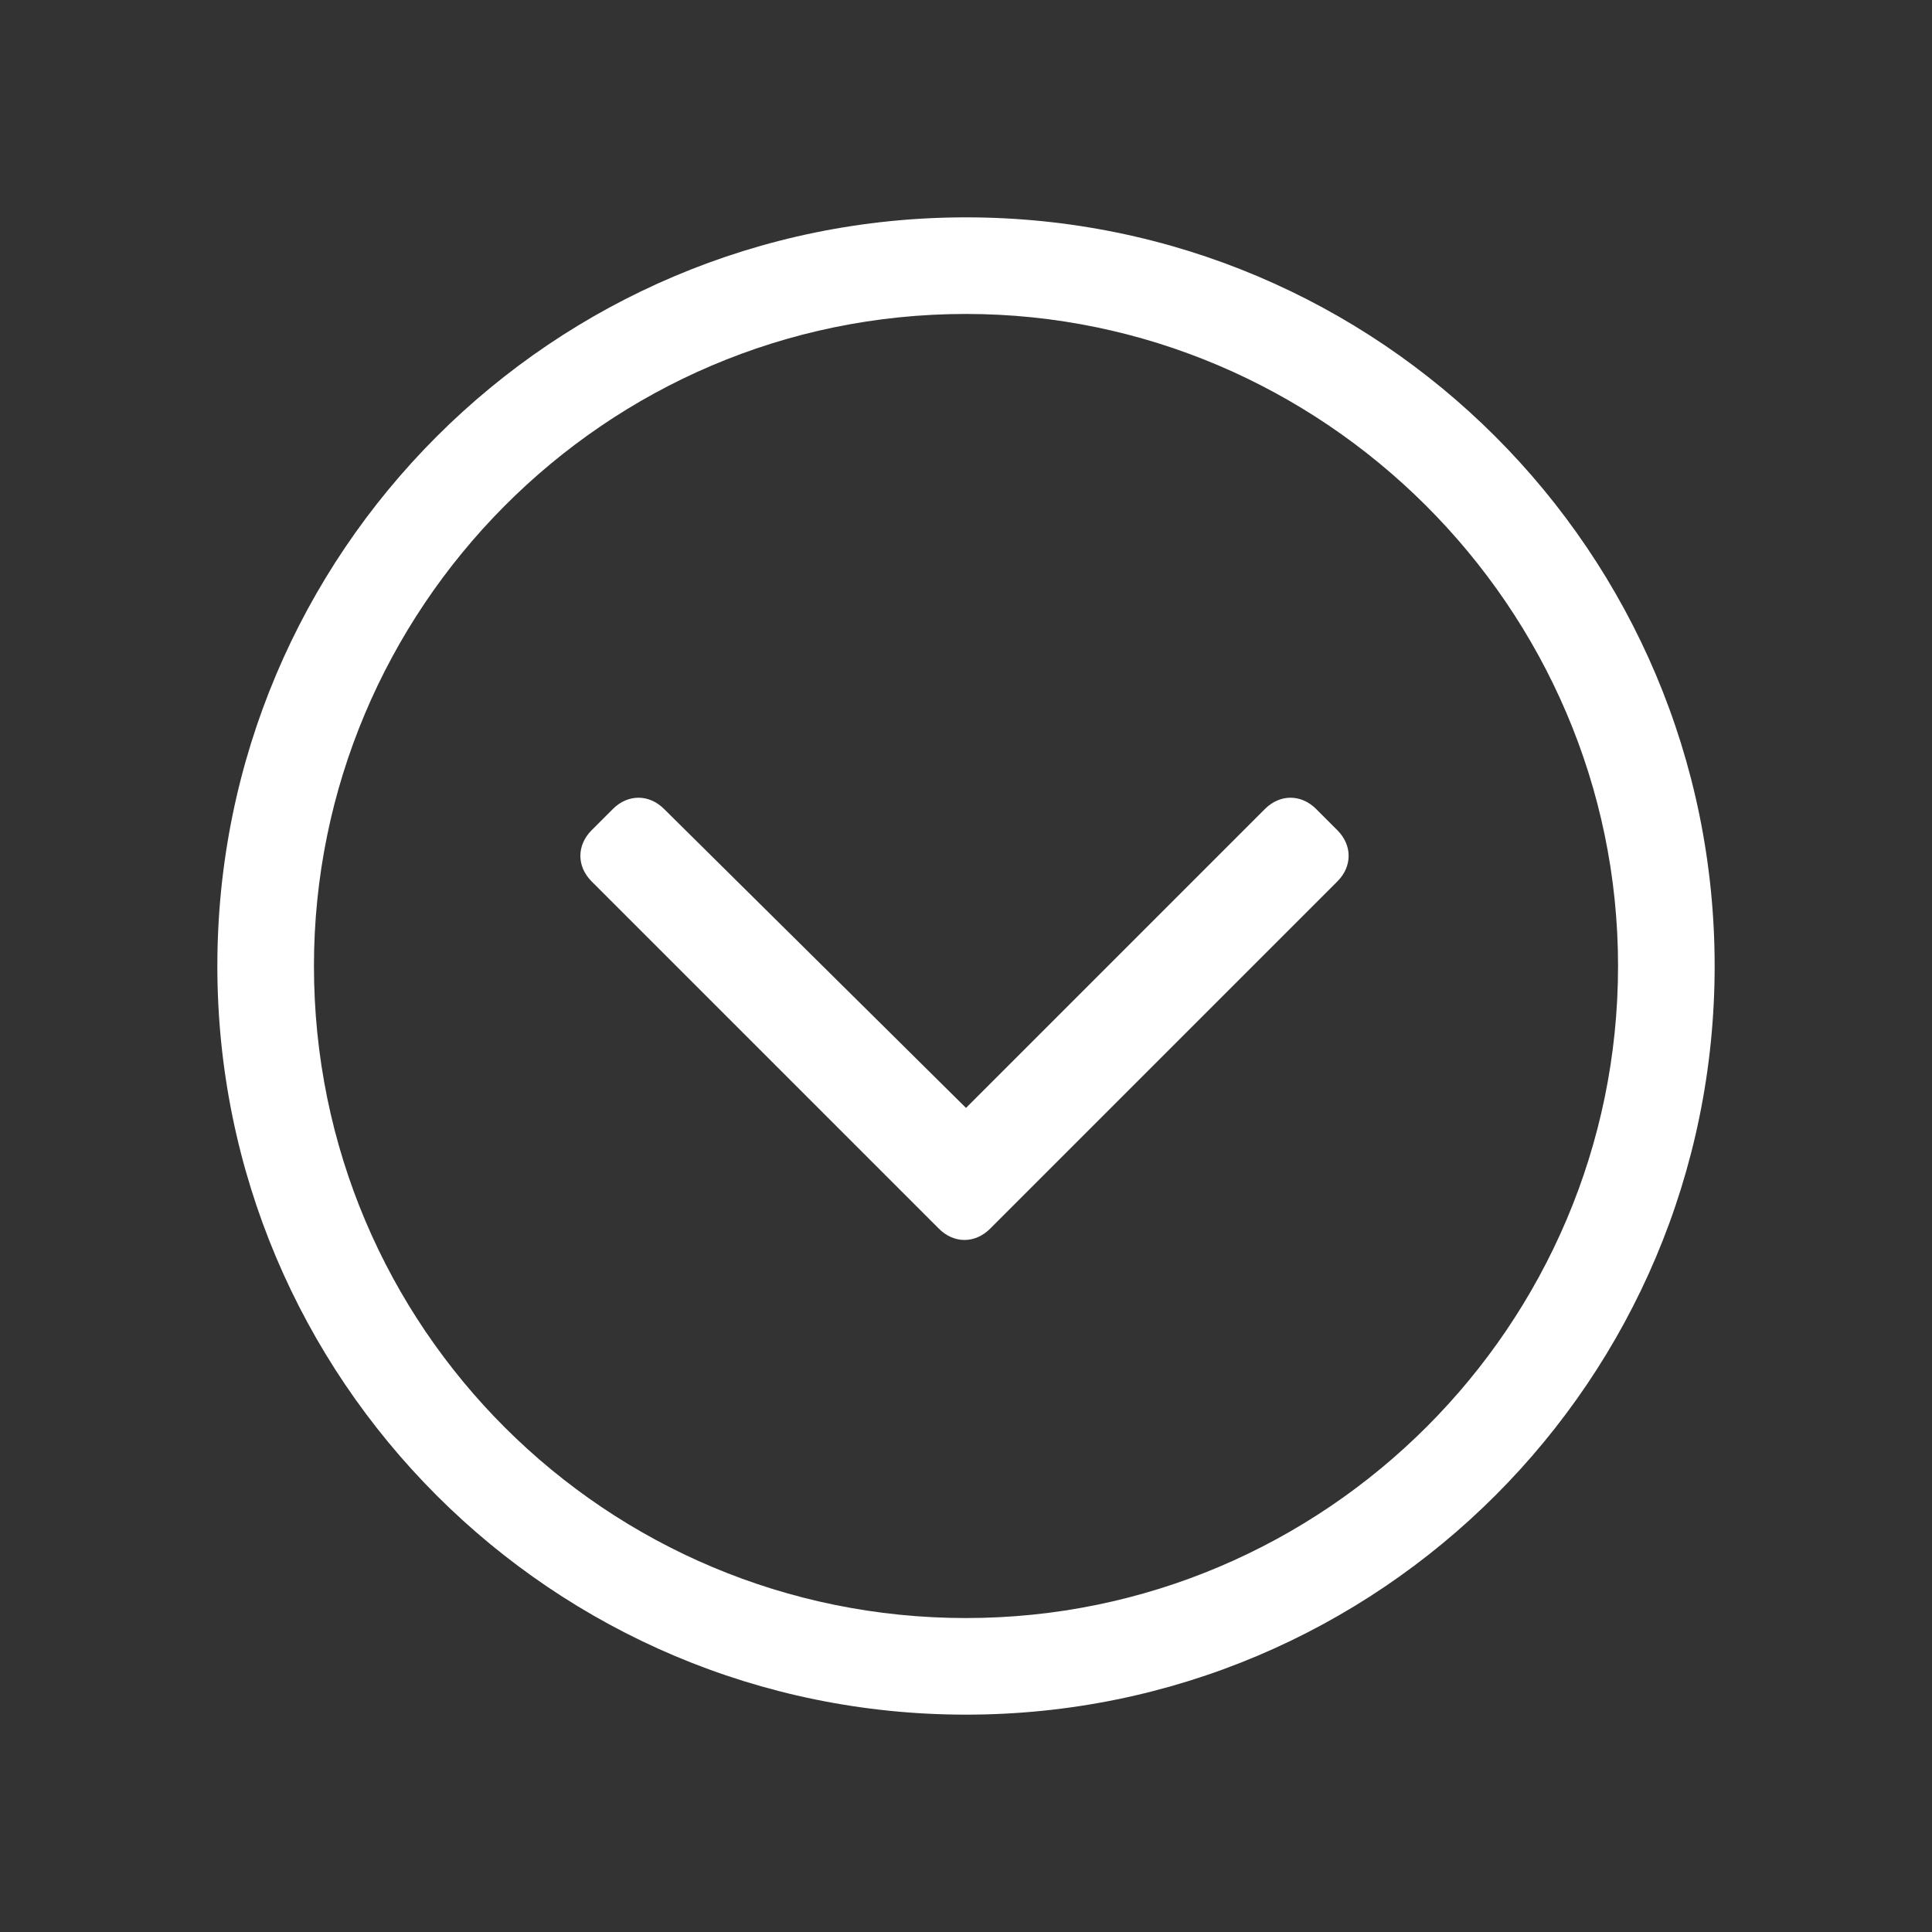
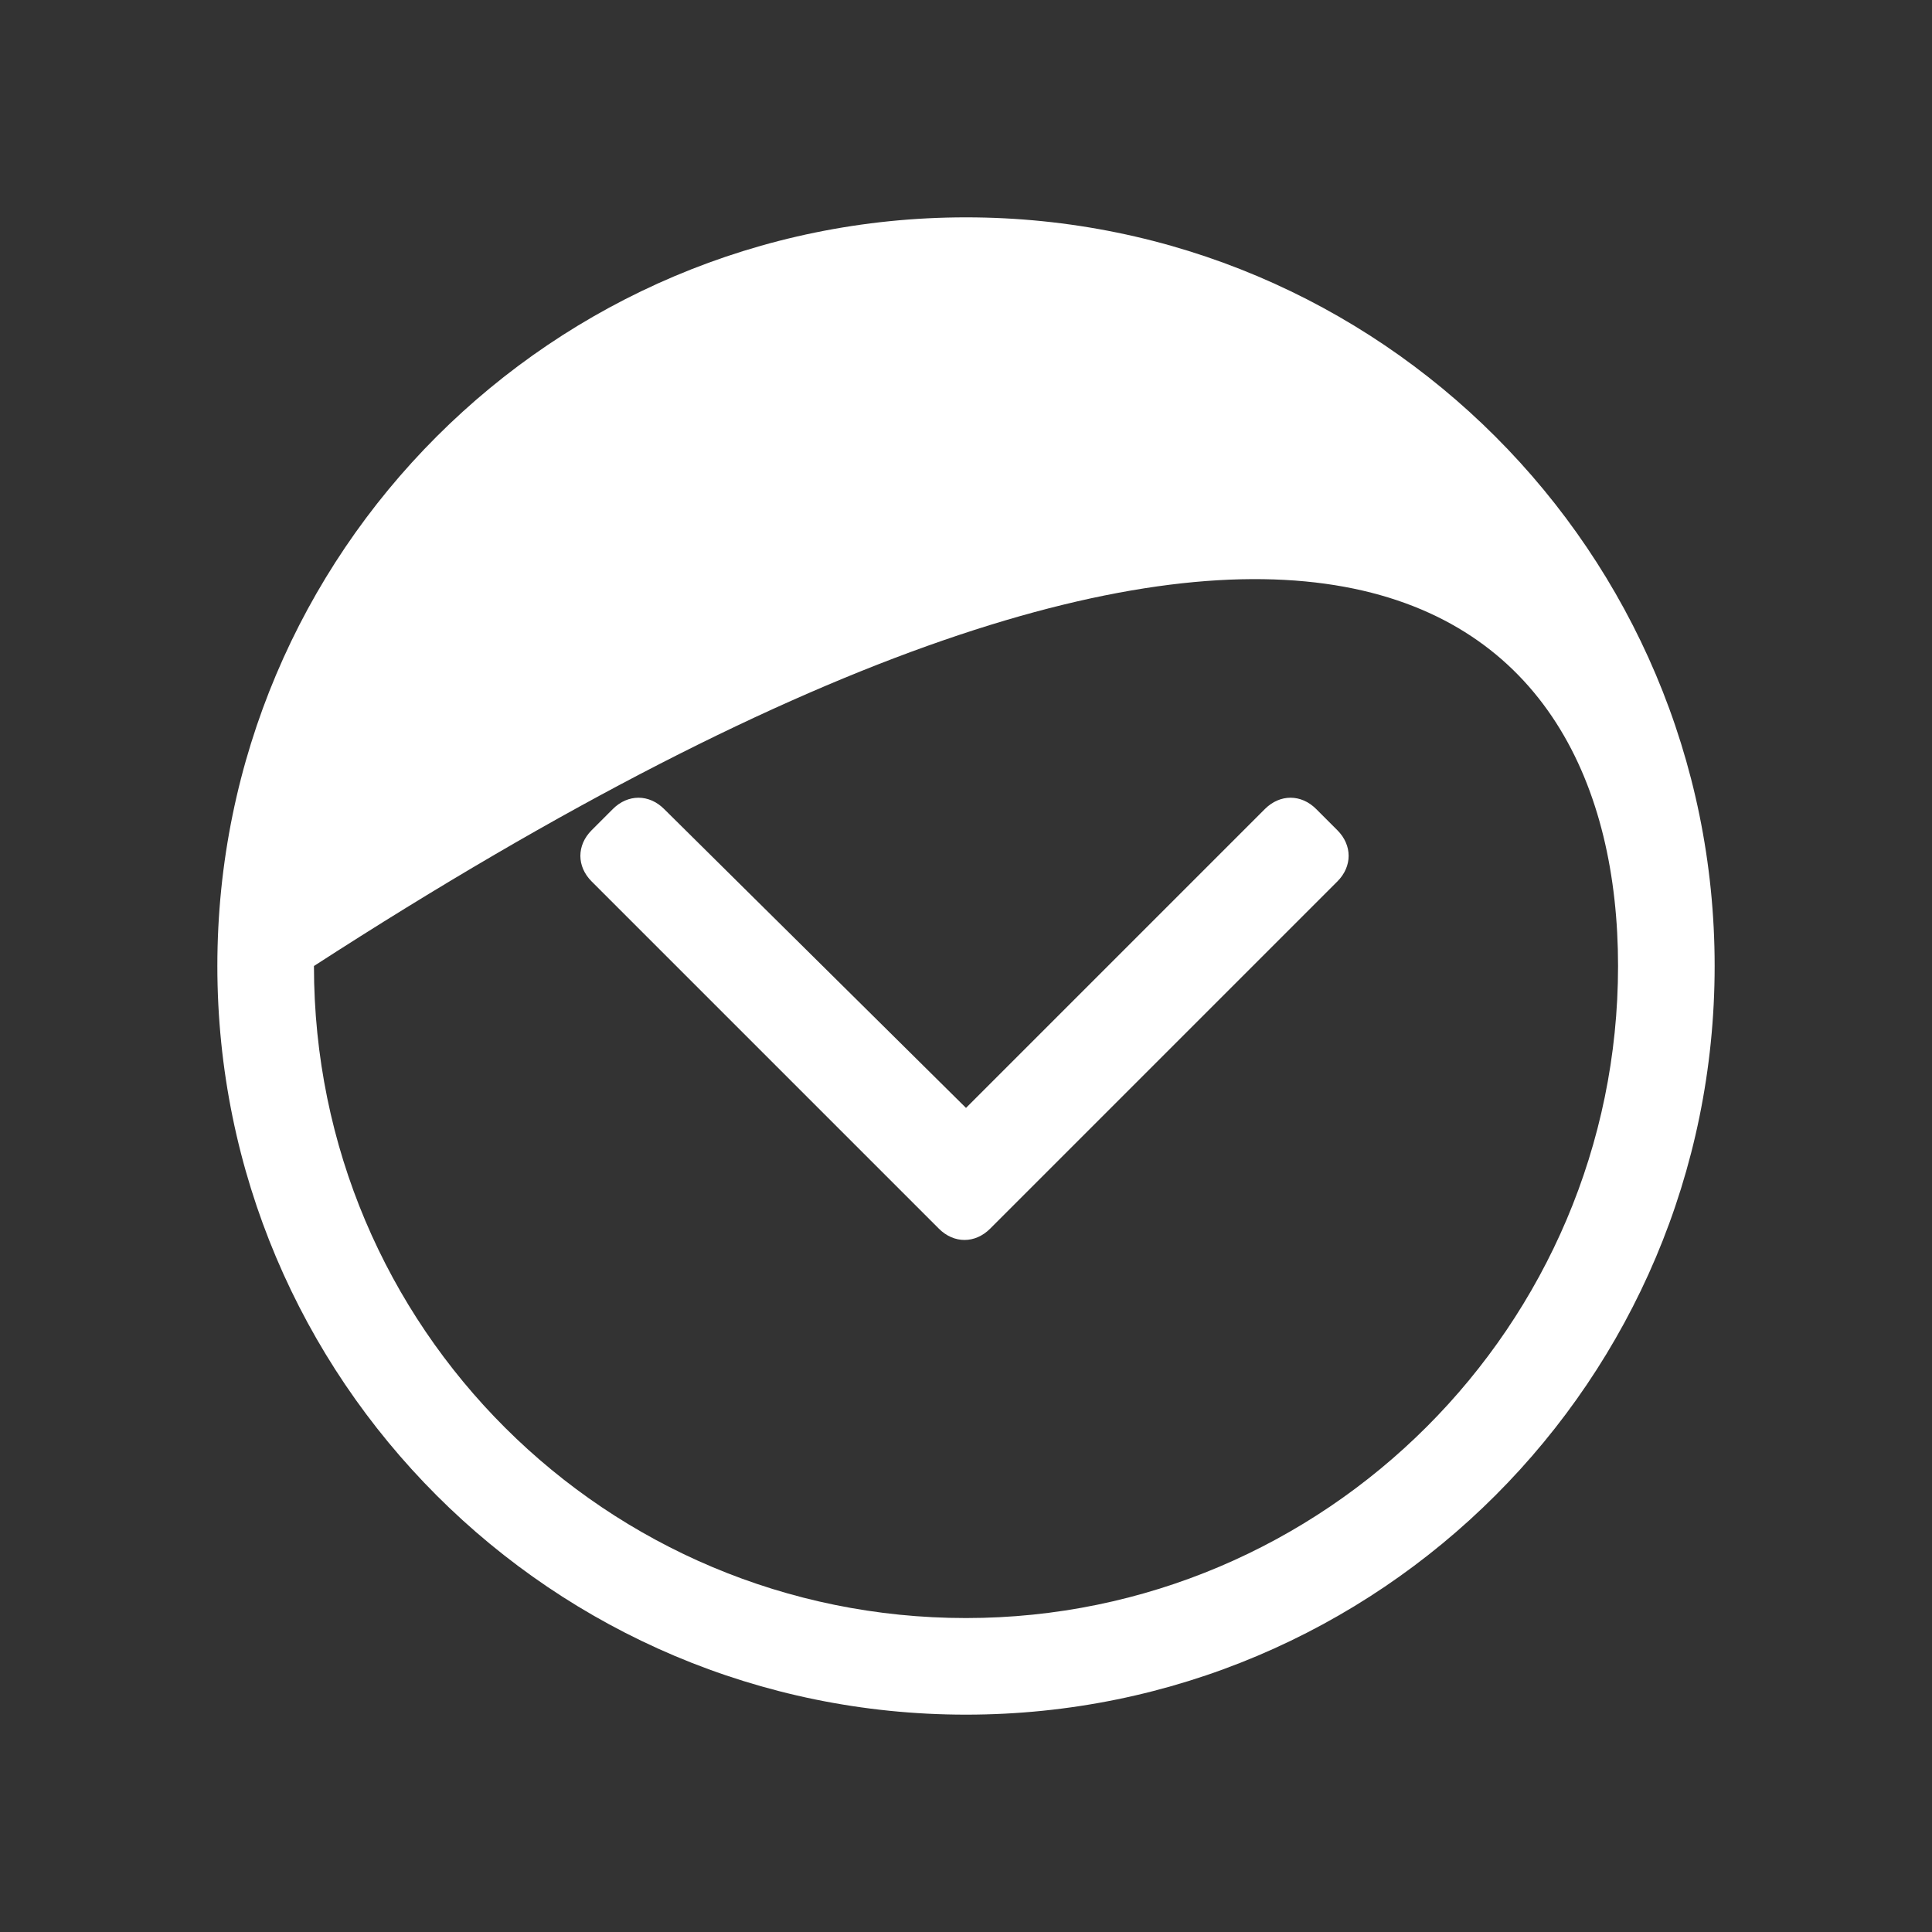
<svg xmlns="http://www.w3.org/2000/svg" width="20" height="20" viewBox="0 0 20 20" fill="none">
  <rect x="0" y="0" width="20" height="20" fill="#333333" stroke="none" />
-   <path d="M10 2.25C5.719 2.25 2.25 5.719 2.25 10C2.25 14.281 5.719 17.75 10 17.75C14.281 17.75 17.75 14.281 17.75 10C17.75 5.719 14.281 2.25 10 2.25ZM16.75 10C16.75 13.719 13.719 16.75 10 16.75C6.281 16.75 3.25 13.75 3.25 10C3.25 6.312 6.25 3.25 10 3.25C13.688 3.25 16.75 6.281 16.75 10ZM10.25 12.719L13.844 9.125C14 8.969 14 8.75 13.844 8.594L13.625 8.375C13.469 8.219 13.25 8.219 13.094 8.375L10 11.469L6.875 8.375C6.719 8.219 6.5 8.219 6.344 8.375L6.125 8.594C5.969 8.75 5.969 8.969 6.125 9.125L9.719 12.719C9.875 12.875 10.094 12.875 10.25 12.719Z" fill="white" />
+   <path d="M10 2.25C5.719 2.25 2.25 5.719 2.25 10C2.25 14.281 5.719 17.75 10 17.75C14.281 17.75 17.75 14.281 17.75 10C17.75 5.719 14.281 2.25 10 2.25ZM16.75 10C16.75 13.719 13.719 16.75 10 16.75C6.281 16.75 3.25 13.75 3.25 10C13.688 3.25 16.75 6.281 16.75 10ZM10.25 12.719L13.844 9.125C14 8.969 14 8.75 13.844 8.594L13.625 8.375C13.469 8.219 13.25 8.219 13.094 8.375L10 11.469L6.875 8.375C6.719 8.219 6.5 8.219 6.344 8.375L6.125 8.594C5.969 8.75 5.969 8.969 6.125 9.125L9.719 12.719C9.875 12.875 10.094 12.875 10.25 12.719Z" fill="white" />
</svg>